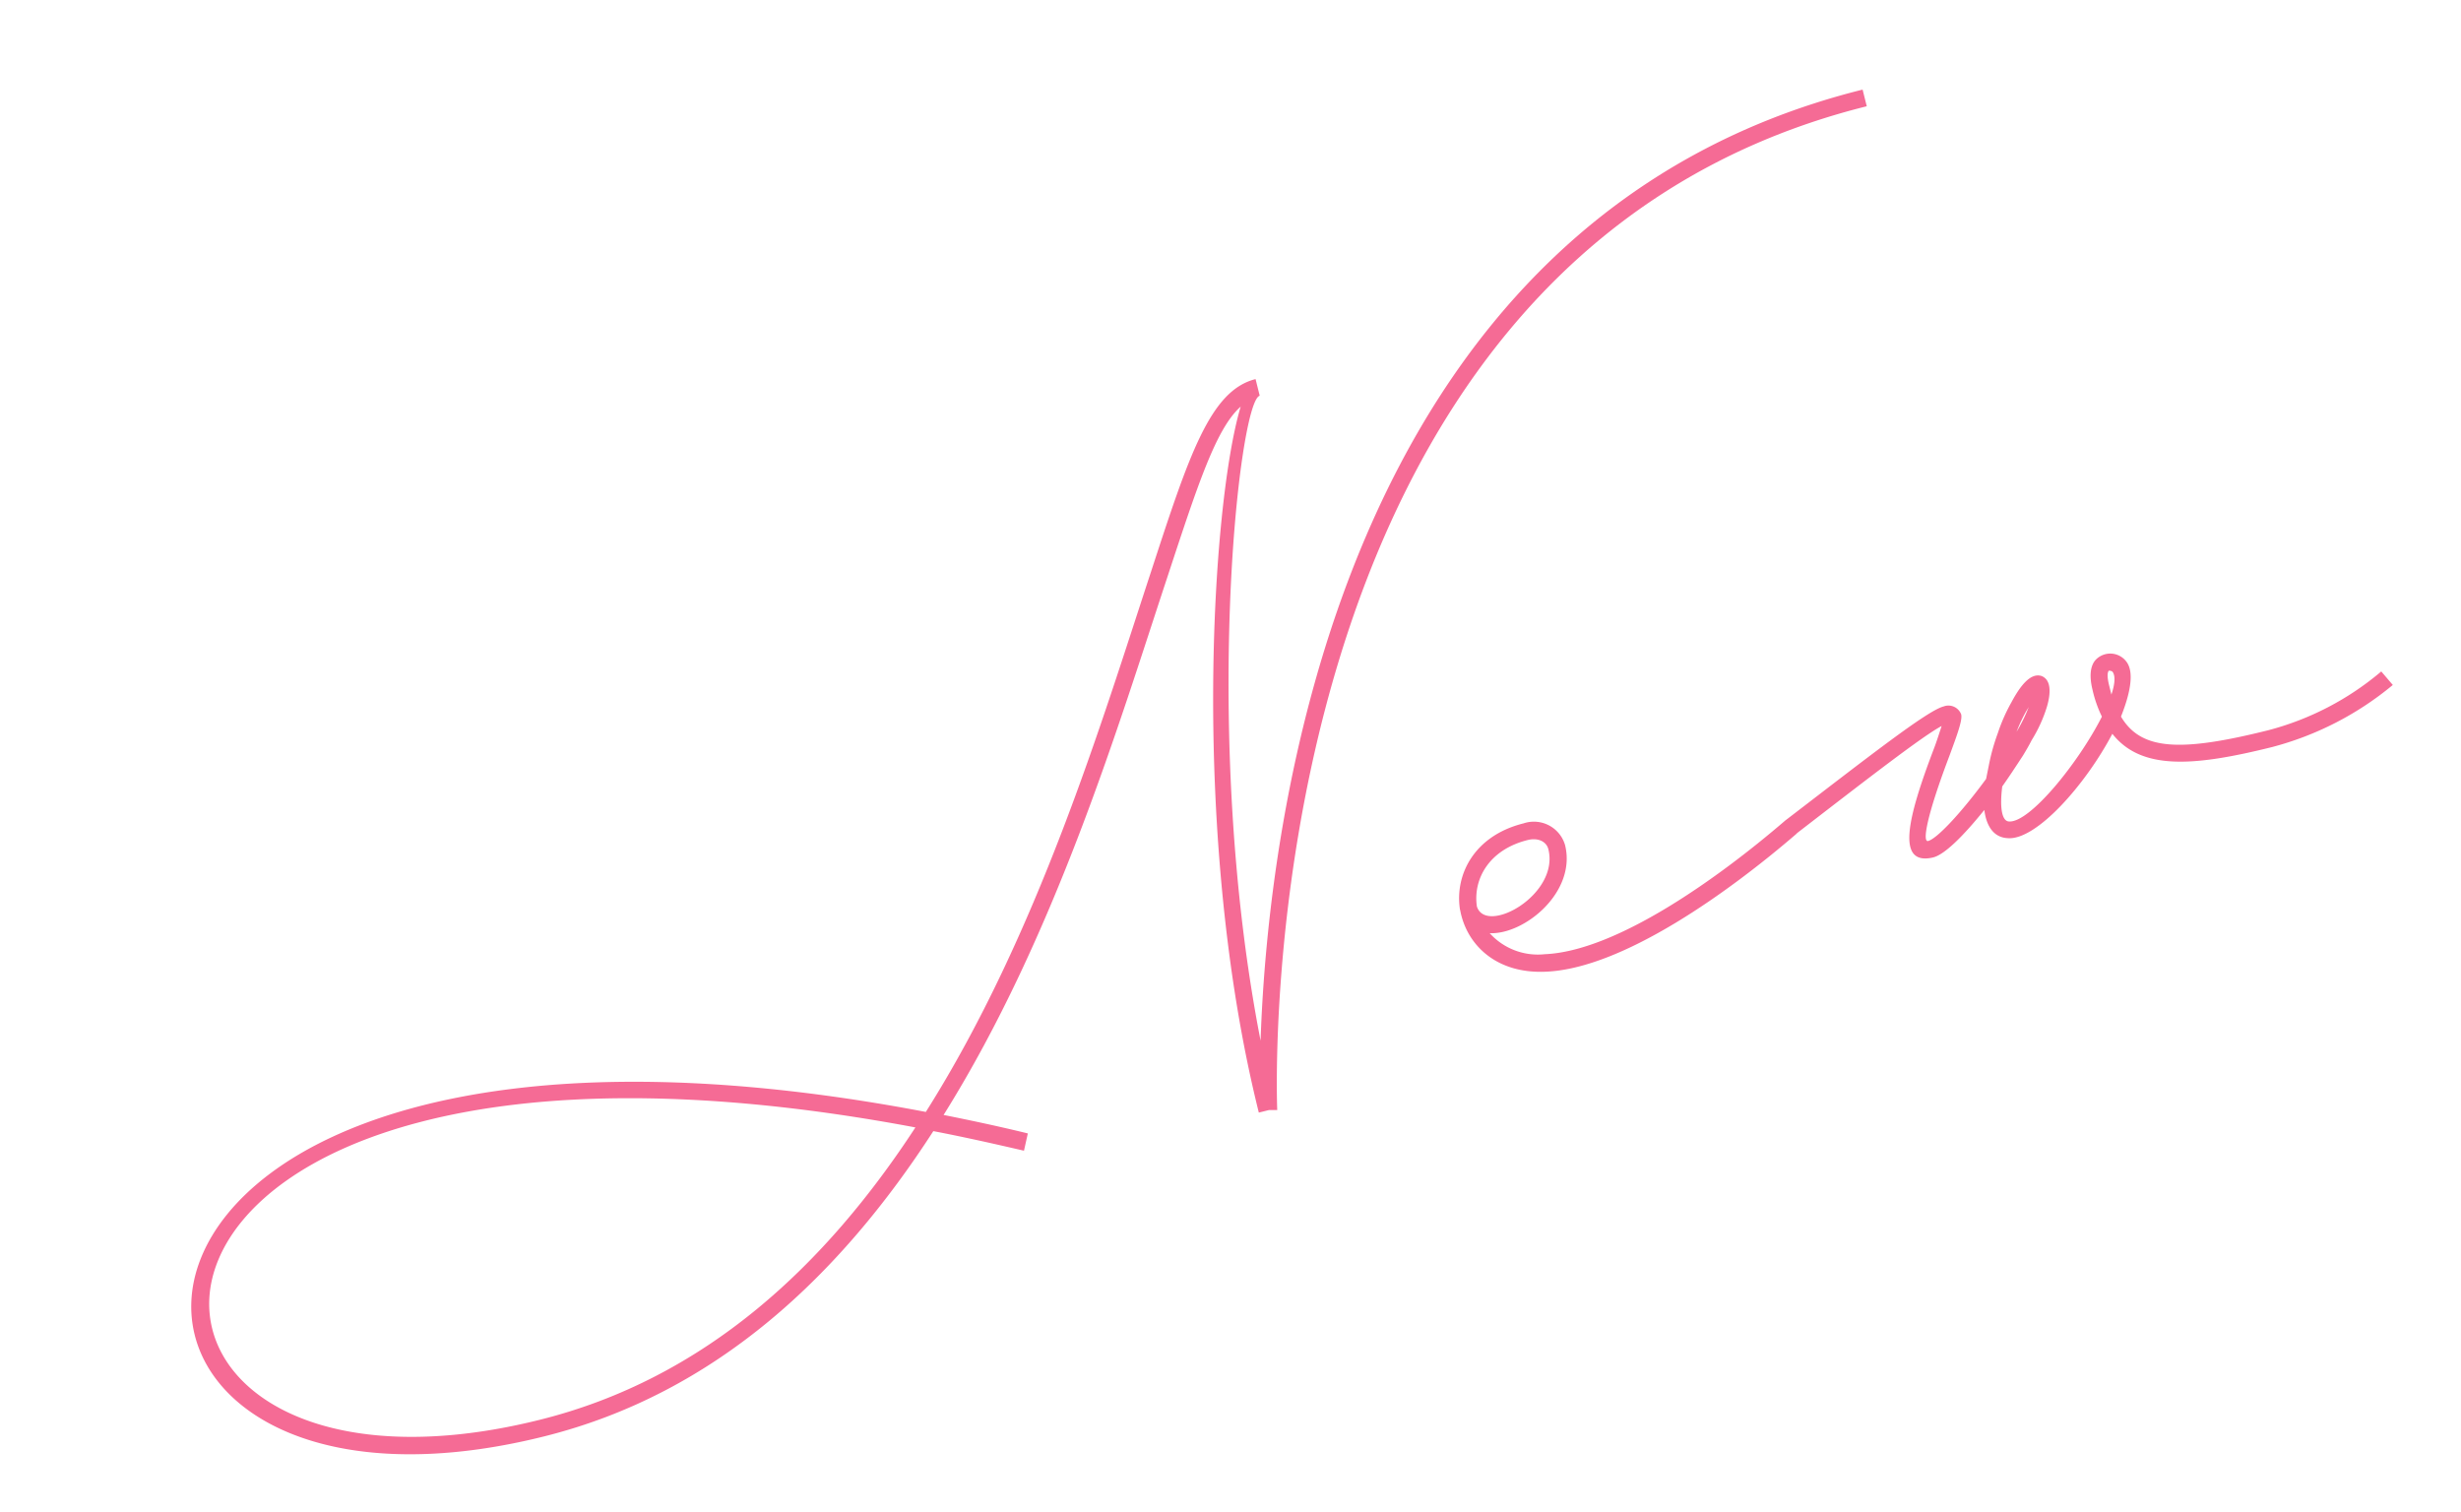
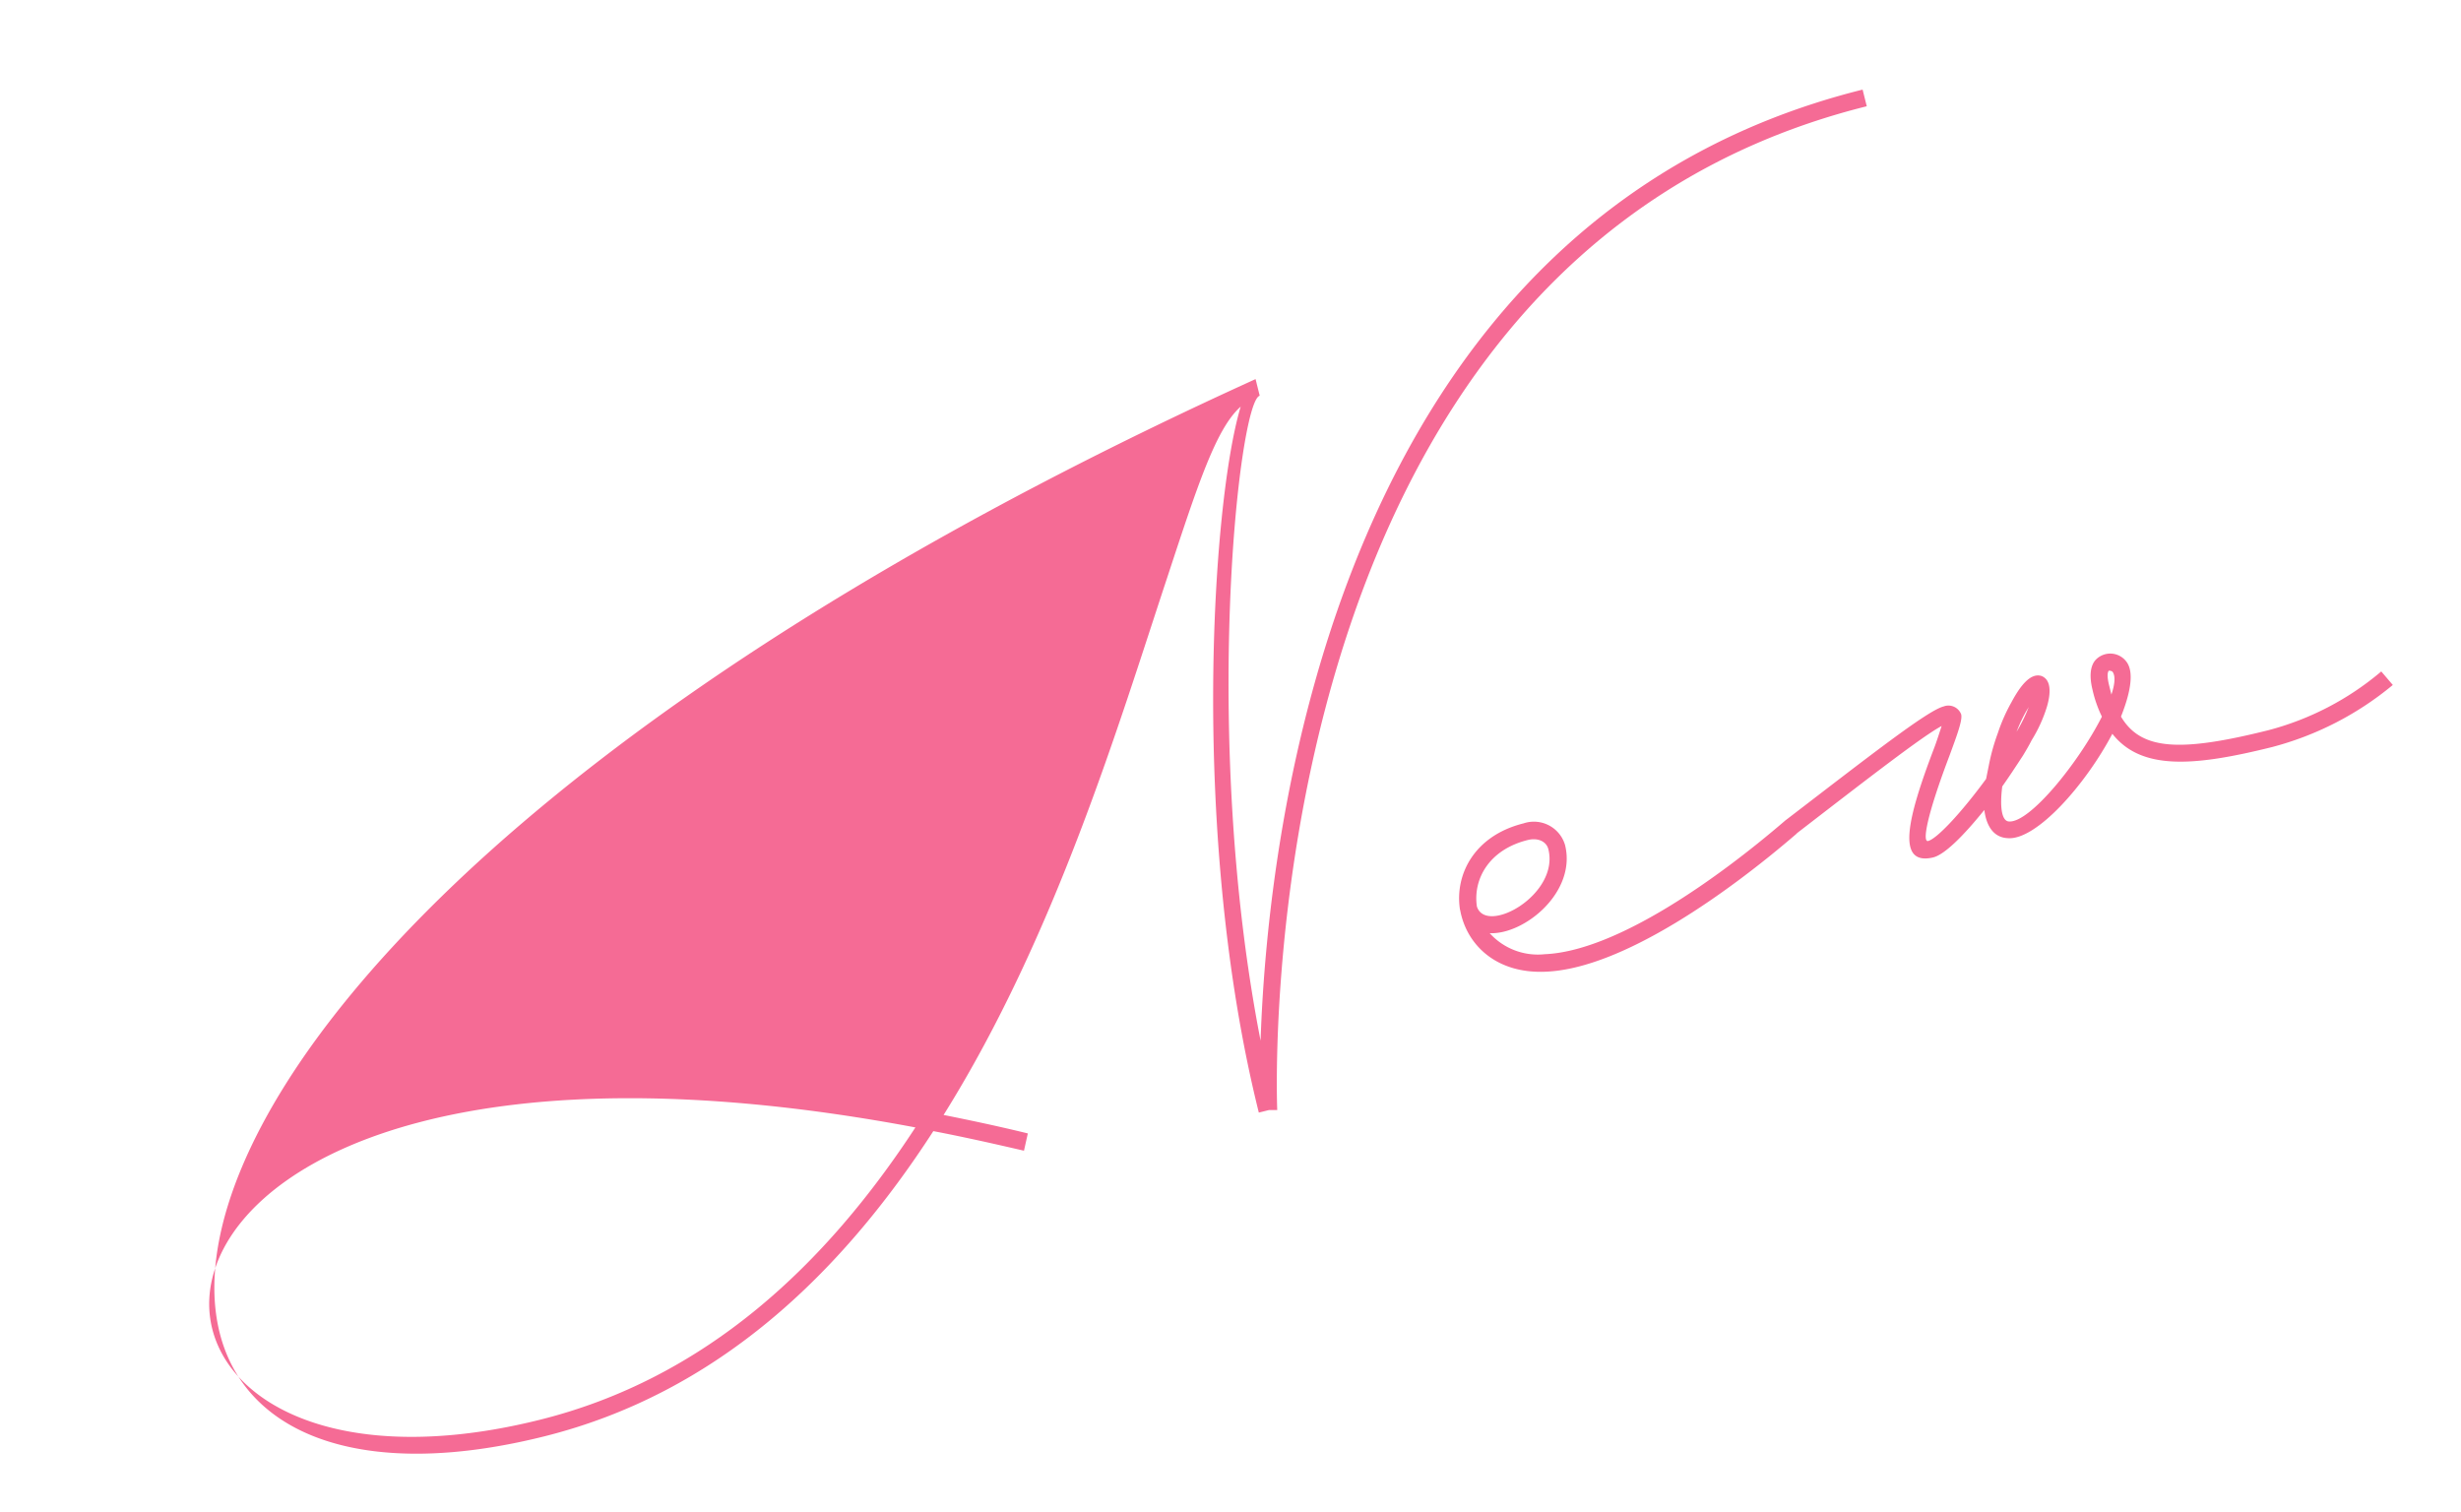
<svg xmlns="http://www.w3.org/2000/svg" width="283.245" height="174.082" viewBox="0 0 283.245 174.082">
-   <path id="makeup-new" d="M128.44,2.812c1.824-35.568,15.352-72.048,17.86-72.048v-1.976c-5.4,0-9.576,6.688-17.1,18.7-9.576,15.2-22.648,37.24-40.128,53.96C-7.068-42.94-24.32,27.056,37.392,27.056c20.52,0,37.7-9.88,51.984-23.256,3.116,1.444,6.308,3.04,9.576,4.712l.912-1.824c-3.04-1.6-6-3.04-8.892-4.408,17.48-16.872,30.476-38.836,39.9-53.732,6.08-9.652,9.652-15.352,13-17.1-5.928,9.956-17.632,46.74-17.632,79.344h1.216l.912.228s19.456-95.684,93.784-95.684V-86.64C159.372-86.64,134.976-20.14,128.44,2.812ZM37.392,25.08c-58.064,0-42.18-64.524,50.084-22.192C73.644,15.732,57.076,25.08,37.392,25.08ZM193.268-7.22c-9.044,4.56-22.572,9.956-30.7,8.284a7.461,7.461,0,0,1-5.548-3.876c3.876,1.14,10.868-2.2,10.868-7.752a3.736,3.736,0,0,0-4.028-3.572c-5.852,0-9.12,3.8-9.5,7.828v.152c-.228,3.952,2.2,8.056,7.828,9.2C170.924,4.864,185.06-.836,194.1-5.4Zm-29.412-4.94c1.216,0,2.052.684,2.052,1.6,0,5.4-9.348,7.9-9.576,4.408C156.636-9.272,159.22-12.16,163.856-12.16ZM263.872-7.22A33.09,33.09,0,0,1,249.584-3.8c-10.412,0-14.744-1.292-16.036-5.624,1.748-2.432,2.736-4.636,2.128-6a2.319,2.319,0,0,0-3.344-1.064c-.836.532-1.216,1.748-1.216,3.268a14.062,14.062,0,0,0,.3,3.268c-3.876,4.484-11.02,9.88-13.3,9.12-.76-.228-.684-1.748.228-4.1,1.064-.912,2.128-1.9,3.192-2.888.456-.456.912-.912,1.368-1.444a16.485,16.485,0,0,0,2.66-3.344c.836-1.444,1.216-2.888.228-3.572-1.14-.684-2.66.532-4.1,2.128a20.037,20.037,0,0,0-2.356,3.04,23.829,23.829,0,0,0-1.9,3.344l-.684,1.444c-3.648,3.04-7.144,5.32-8.208,5.32-.684,0,.456-2.736,4.788-8.968,1.444-2.128,2.432-3.572,2.432-4.256a1.57,1.57,0,0,0-1.748-1.368c-1.9,0-9.728,3.5-20.748,8.284l.76,1.824c9.728-4.256,16.8-7.372,19.228-7.98-.38.608-.988,1.6-1.52,2.356-4.864,6.992-7.448,11.932-3.192,12.084,1.368.076,4.028-1.52,7.144-3.876-.228,1.9.3,3.344,1.824,3.8,3.116,1.064,10.184-3.8,14.592-8.74,2.2,4.864,8.056,5.928,17.48,5.928a36.1,36.1,0,0,0,15.2-3.572Zm-30.78-6c0-.988.152-1.52.38-1.672,0,0,.3.076.38.228.228.532-.076,1.444-.76,2.508Zm-9.956.532.38-.38a18.378,18.378,0,0,1-2.052,2.432A17.454,17.454,0,0,1,223.136-12.692Z" transform="translate(19.781 148.123) rotate(-14)" fill="#f56b95" />
+   <path id="makeup-new" d="M128.44,2.812c1.824-35.568,15.352-72.048,17.86-72.048v-1.976C-7.068-42.94-24.32,27.056,37.392,27.056c20.52,0,37.7-9.88,51.984-23.256,3.116,1.444,6.308,3.04,9.576,4.712l.912-1.824c-3.04-1.6-6-3.04-8.892-4.408,17.48-16.872,30.476-38.836,39.9-53.732,6.08-9.652,9.652-15.352,13-17.1-5.928,9.956-17.632,46.74-17.632,79.344h1.216l.912.228s19.456-95.684,93.784-95.684V-86.64C159.372-86.64,134.976-20.14,128.44,2.812ZM37.392,25.08c-58.064,0-42.18-64.524,50.084-22.192C73.644,15.732,57.076,25.08,37.392,25.08ZM193.268-7.22c-9.044,4.56-22.572,9.956-30.7,8.284a7.461,7.461,0,0,1-5.548-3.876c3.876,1.14,10.868-2.2,10.868-7.752a3.736,3.736,0,0,0-4.028-3.572c-5.852,0-9.12,3.8-9.5,7.828v.152c-.228,3.952,2.2,8.056,7.828,9.2C170.924,4.864,185.06-.836,194.1-5.4Zm-29.412-4.94c1.216,0,2.052.684,2.052,1.6,0,5.4-9.348,7.9-9.576,4.408C156.636-9.272,159.22-12.16,163.856-12.16ZM263.872-7.22A33.09,33.09,0,0,1,249.584-3.8c-10.412,0-14.744-1.292-16.036-5.624,1.748-2.432,2.736-4.636,2.128-6a2.319,2.319,0,0,0-3.344-1.064c-.836.532-1.216,1.748-1.216,3.268a14.062,14.062,0,0,0,.3,3.268c-3.876,4.484-11.02,9.88-13.3,9.12-.76-.228-.684-1.748.228-4.1,1.064-.912,2.128-1.9,3.192-2.888.456-.456.912-.912,1.368-1.444a16.485,16.485,0,0,0,2.66-3.344c.836-1.444,1.216-2.888.228-3.572-1.14-.684-2.66.532-4.1,2.128a20.037,20.037,0,0,0-2.356,3.04,23.829,23.829,0,0,0-1.9,3.344l-.684,1.444c-3.648,3.04-7.144,5.32-8.208,5.32-.684,0,.456-2.736,4.788-8.968,1.444-2.128,2.432-3.572,2.432-4.256a1.57,1.57,0,0,0-1.748-1.368c-1.9,0-9.728,3.5-20.748,8.284l.76,1.824c9.728-4.256,16.8-7.372,19.228-7.98-.38.608-.988,1.6-1.52,2.356-4.864,6.992-7.448,11.932-3.192,12.084,1.368.076,4.028-1.52,7.144-3.876-.228,1.9.3,3.344,1.824,3.8,3.116,1.064,10.184-3.8,14.592-8.74,2.2,4.864,8.056,5.928,17.48,5.928a36.1,36.1,0,0,0,15.2-3.572Zm-30.78-6c0-.988.152-1.52.38-1.672,0,0,.3.076.38.228.228.532-.076,1.444-.76,2.508Zm-9.956.532.38-.38a18.378,18.378,0,0,1-2.052,2.432A17.454,17.454,0,0,1,223.136-12.692Z" transform="translate(19.781 148.123) rotate(-14)" fill="#f56b95" />
</svg>